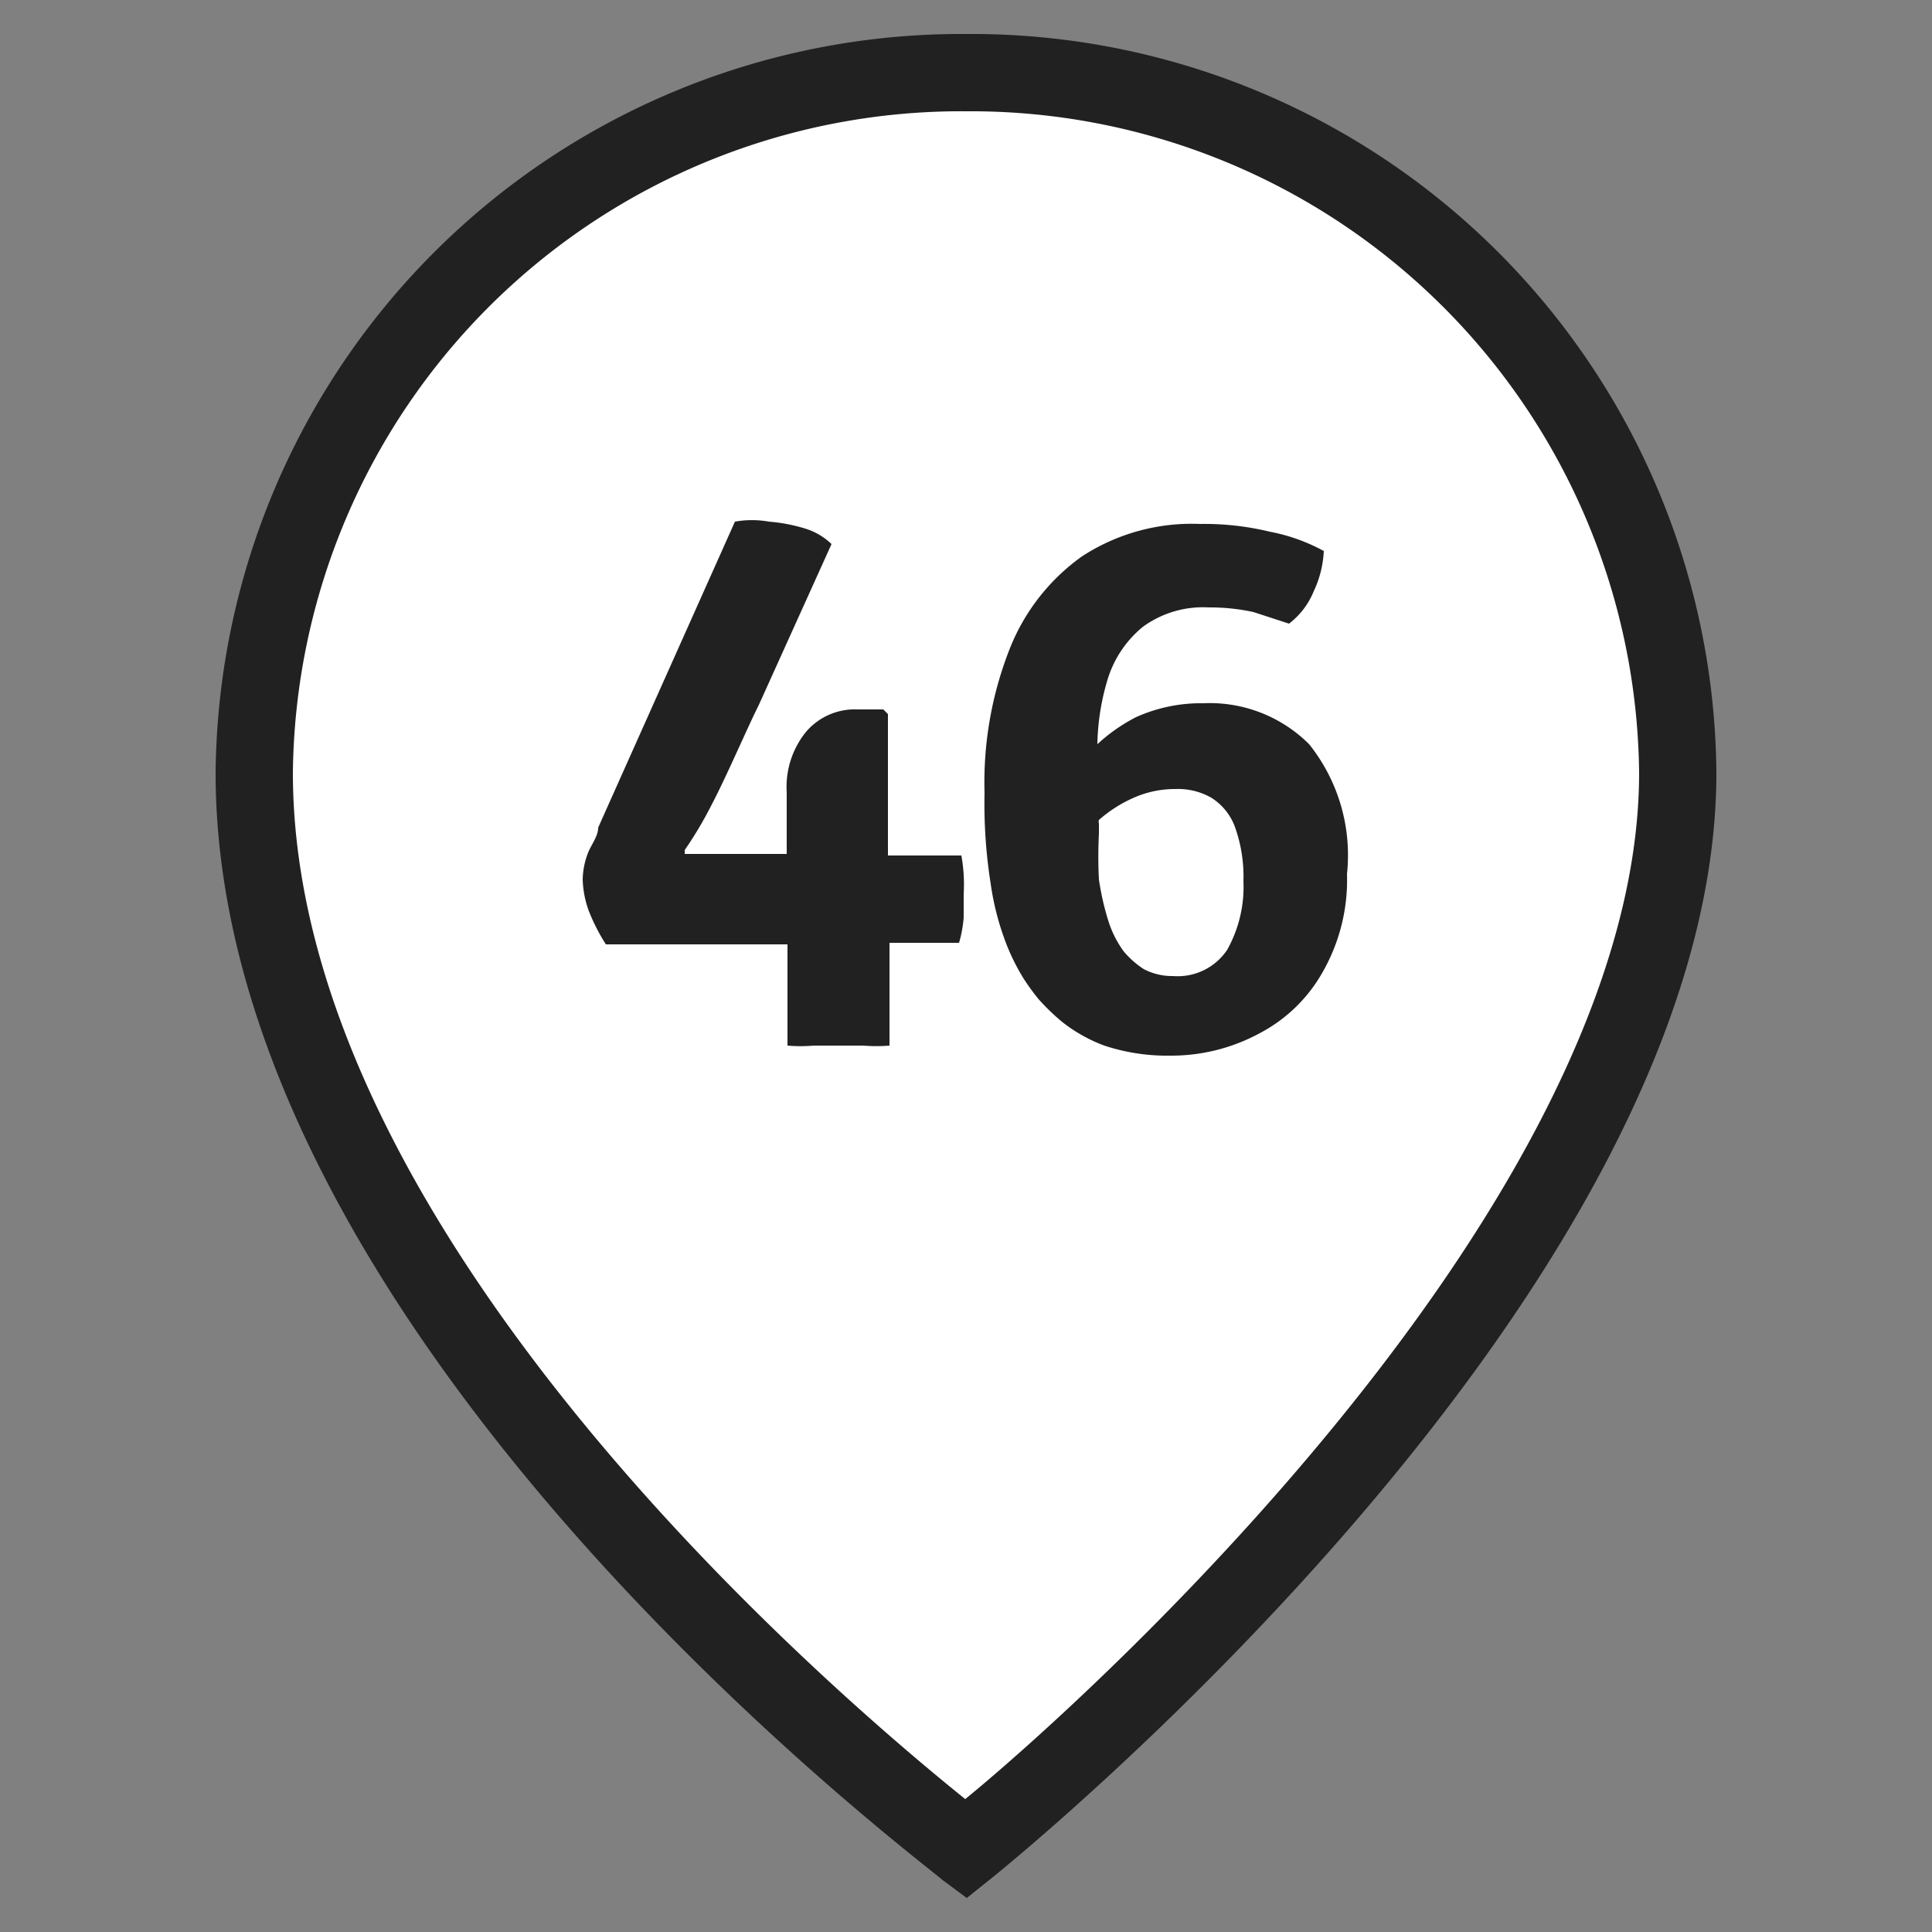
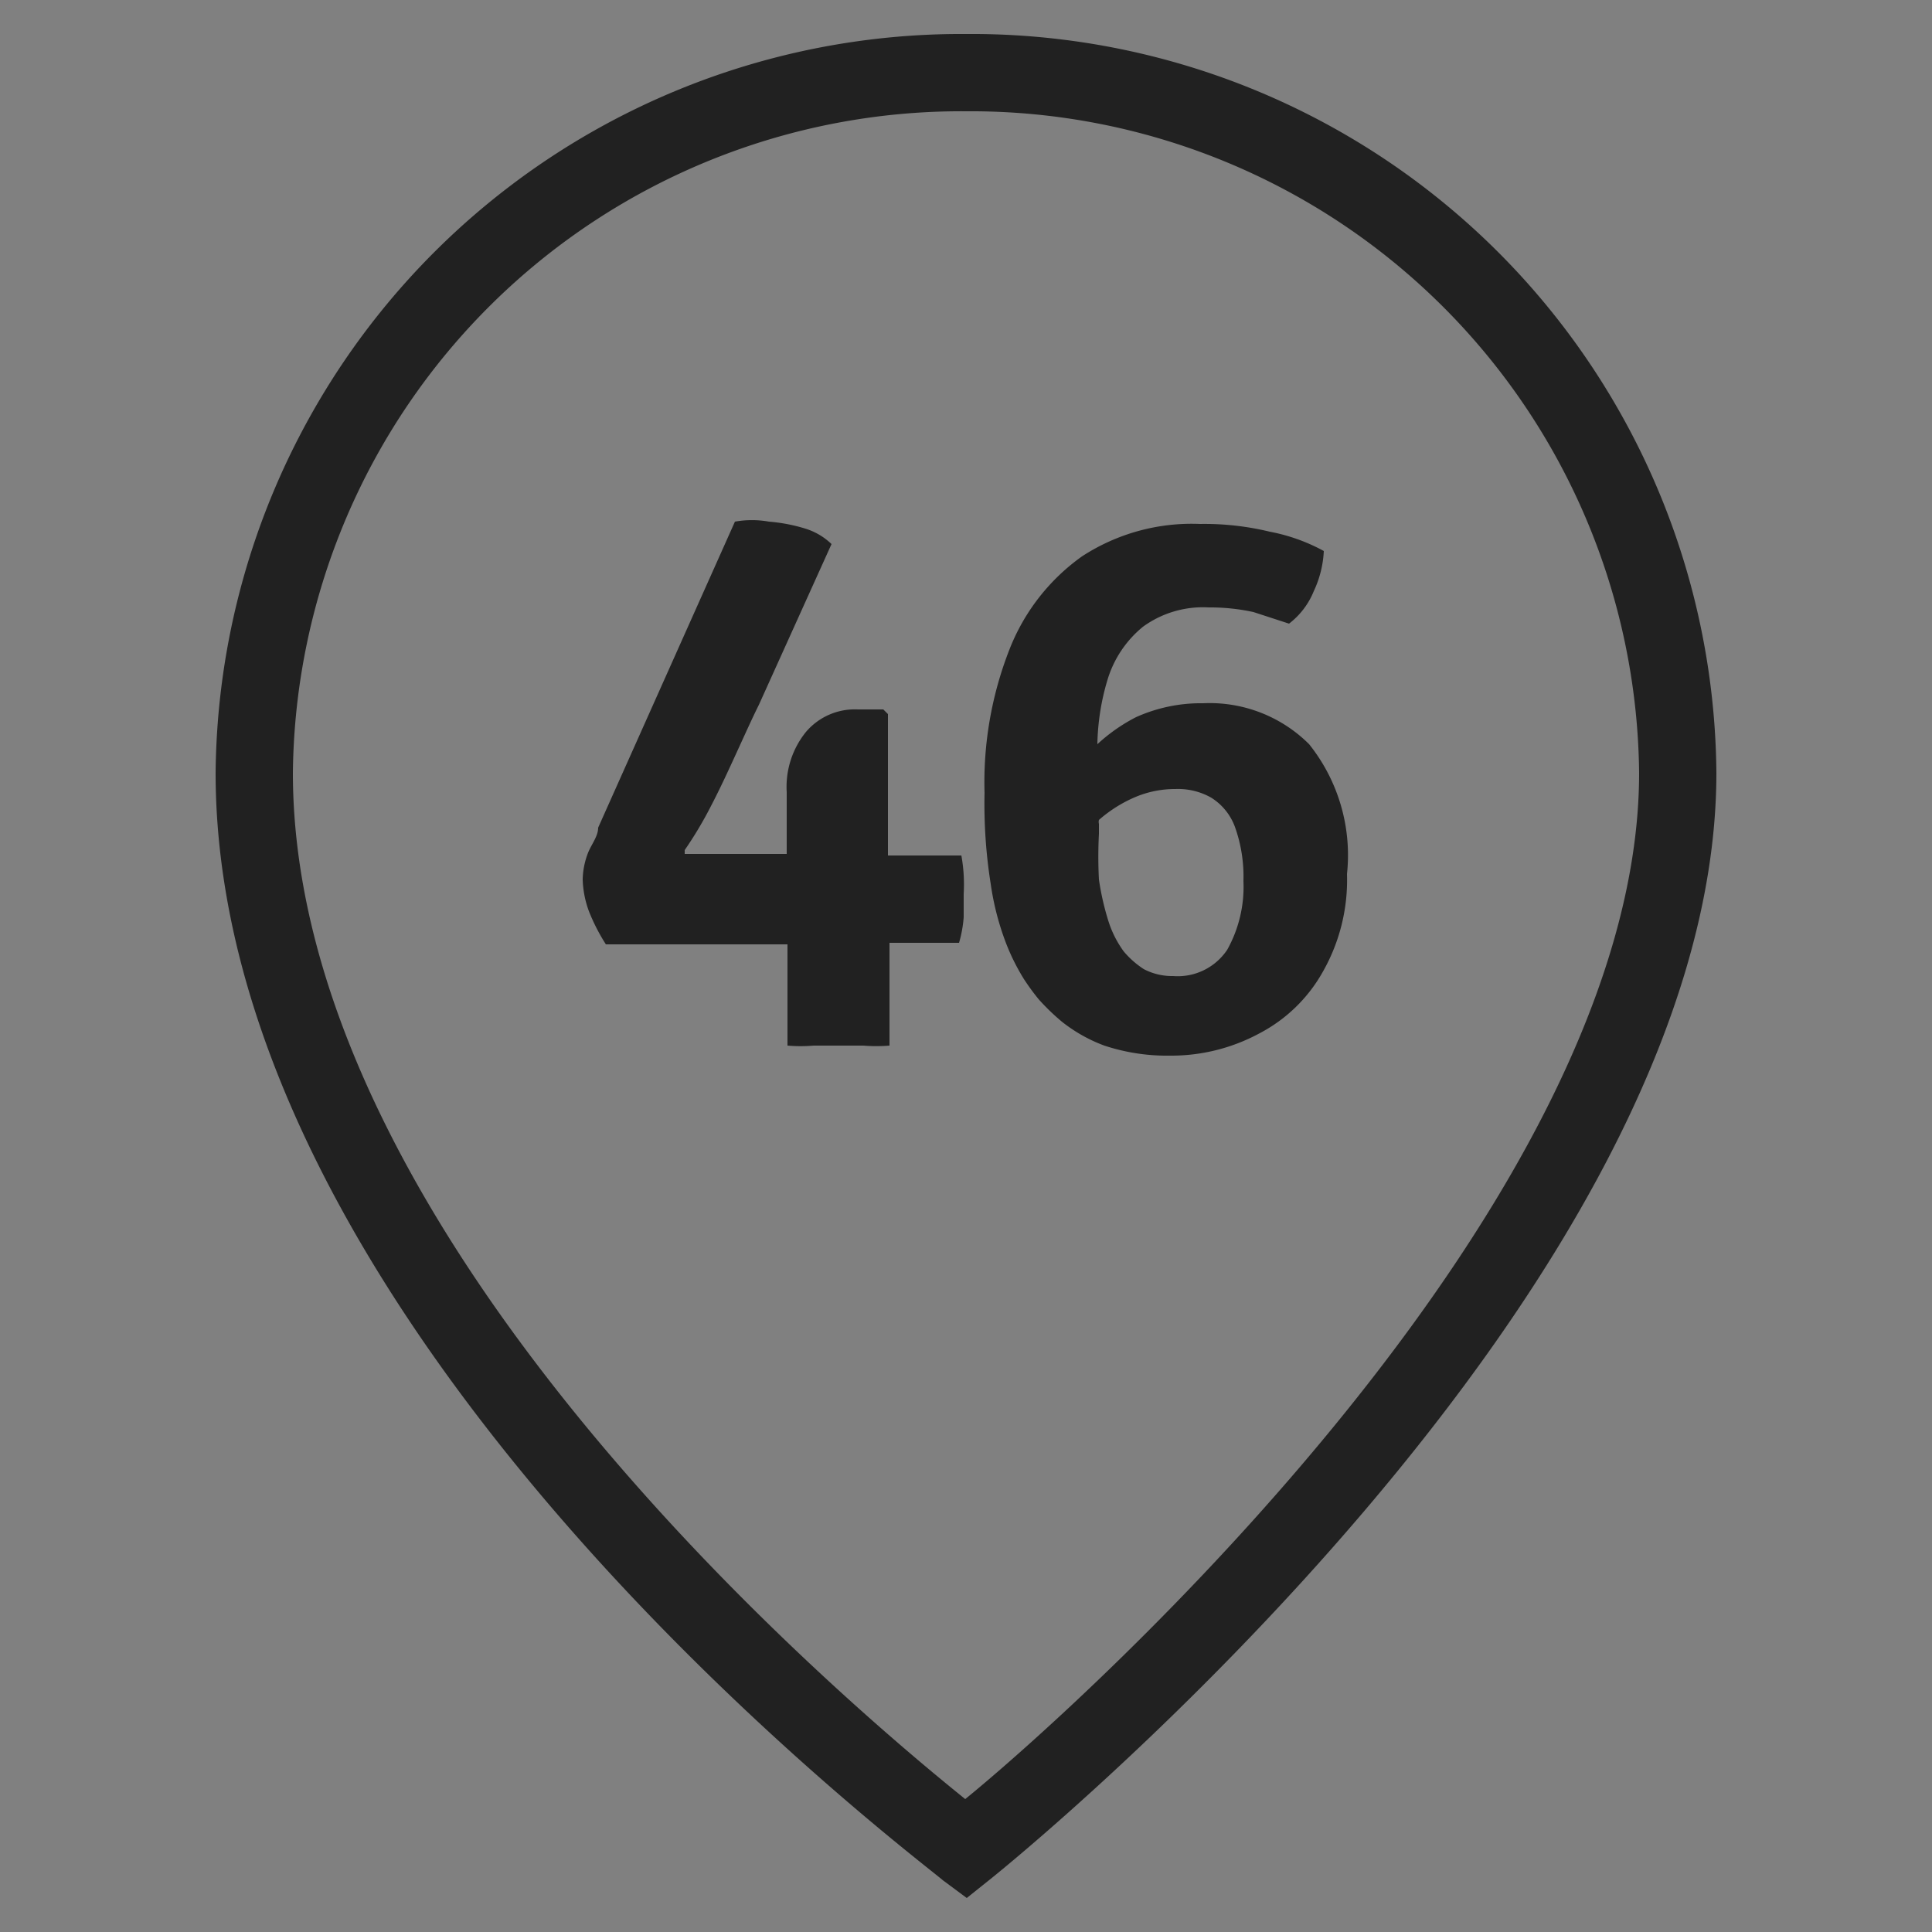
<svg xmlns="http://www.w3.org/2000/svg" id="Слой_1" data-name="Слой 1" viewBox="0 0 25 25">
  <rect x="0" y="0" width="25" height="25" fill="#808080" stroke="none" />
  <defs>
    <style>.cls-1{fill:#fff;}.cls-2{fill:#212121;}</style>
  </defs>
-   <path class="cls-1" d="M21.71,10c0,6.51-9.21,13.93-9.21,13.93S3.29,17.08,3.29,10A9.14,9.14,0,0,1,12.5.94,9.14,9.14,0,0,1,21.71,10" />
  <path class="cls-2" d="M12.51,24.56l-.31-.23C11.82,24,2.79,17.24,2.79,10A9.65,9.65,0,0,1,12.5.44,9.64,9.64,0,0,1,22.21,10c0,6.68-9,14-9.4,14.32Zm0-23.12A8.65,8.65,0,0,0,3.79,10c0,6,7.11,12,8.7,13.28C14.06,22,21.21,15.54,21.21,10A8.65,8.65,0,0,0,12.5,1.44Z" />
  <path class="cls-2" d="M12.44,11.07h-.95v-.32c0-.11,0-.22,0-.34V9.24l-.06-.06H11.1a.83.83,0,0,0-.67.29,1.13,1.13,0,0,0-.25.78v.56s0,.13,0,.24v0H9.82l-.49,0-.47,0,0-.05a5,5,0,0,0,.34-.57c.12-.23.23-.47.34-.71s.2-.44.28-.6l.94-2.08a.85.85,0,0,0-.34-.2,2.18,2.18,0,0,0-.47-.09,1.25,1.25,0,0,0-.44,0L7.74,10.71c0,.12-.1.23-.14.35a1,1,0,0,0-.06.32,1.29,1.29,0,0,0,.08.41,2.49,2.49,0,0,0,.22.43h2.35v.33c0,.11,0,.22,0,.33v.65a2,2,0,0,0,.34,0h.64a2.09,2.09,0,0,0,.34,0v-.65c0-.11,0-.22,0-.33V12.2h.9a1.61,1.61,0,0,0,.06-.33c0-.11,0-.21,0-.3a2.18,2.18,0,0,0,0-.25A2.11,2.11,0,0,0,12.44,11.07Z" />
  <path class="cls-2" d="M16.94,9.63a1.82,1.82,0,0,0-1.37-.53,2.05,2.05,0,0,0-.87.18,2.24,2.24,0,0,0-.5.35,3.07,3.07,0,0,1,.13-.83,1.41,1.41,0,0,1,.46-.69,1.32,1.32,0,0,1,.85-.25,2.65,2.65,0,0,1,.58.06l.46.15A1,1,0,0,0,17,7.65a1.37,1.37,0,0,0,.13-.52,2.38,2.38,0,0,0-.7-.25,3.59,3.59,0,0,0-.9-.1A2.6,2.6,0,0,0,14,7.2a2.67,2.67,0,0,0-.94,1.21,4.71,4.71,0,0,0-.32,1.85,6.62,6.62,0,0,0,.08,1.18,3.54,3.54,0,0,0,.2.77,2.78,2.78,0,0,0,.23.46,3,3,0,0,0,.19.26,2.85,2.85,0,0,0,.3.29,2,2,0,0,0,.55.31,2.58,2.58,0,0,0,.85.13,2.4,2.4,0,0,0,1.16-.29,2,2,0,0,0,.82-.8,2.4,2.4,0,0,0,.31-1.26A2.3,2.3,0,0,0,16.94,9.63Zm-1.06,2.66a.77.77,0,0,1-.7.34.79.79,0,0,1-.38-.09,1.16,1.16,0,0,1-.26-.23,1.36,1.36,0,0,1-.2-.4,3.47,3.47,0,0,1-.12-.53,5.68,5.68,0,0,1,0-.59v-.13a.1.1,0,0,1,0-.05,1.75,1.75,0,0,1,.48-.3,1.32,1.32,0,0,1,.51-.1.87.87,0,0,1,.46.11.75.75,0,0,1,.31.38,1.9,1.9,0,0,1,.11.7A1.67,1.67,0,0,1,15.88,12.29Z" />
</svg>